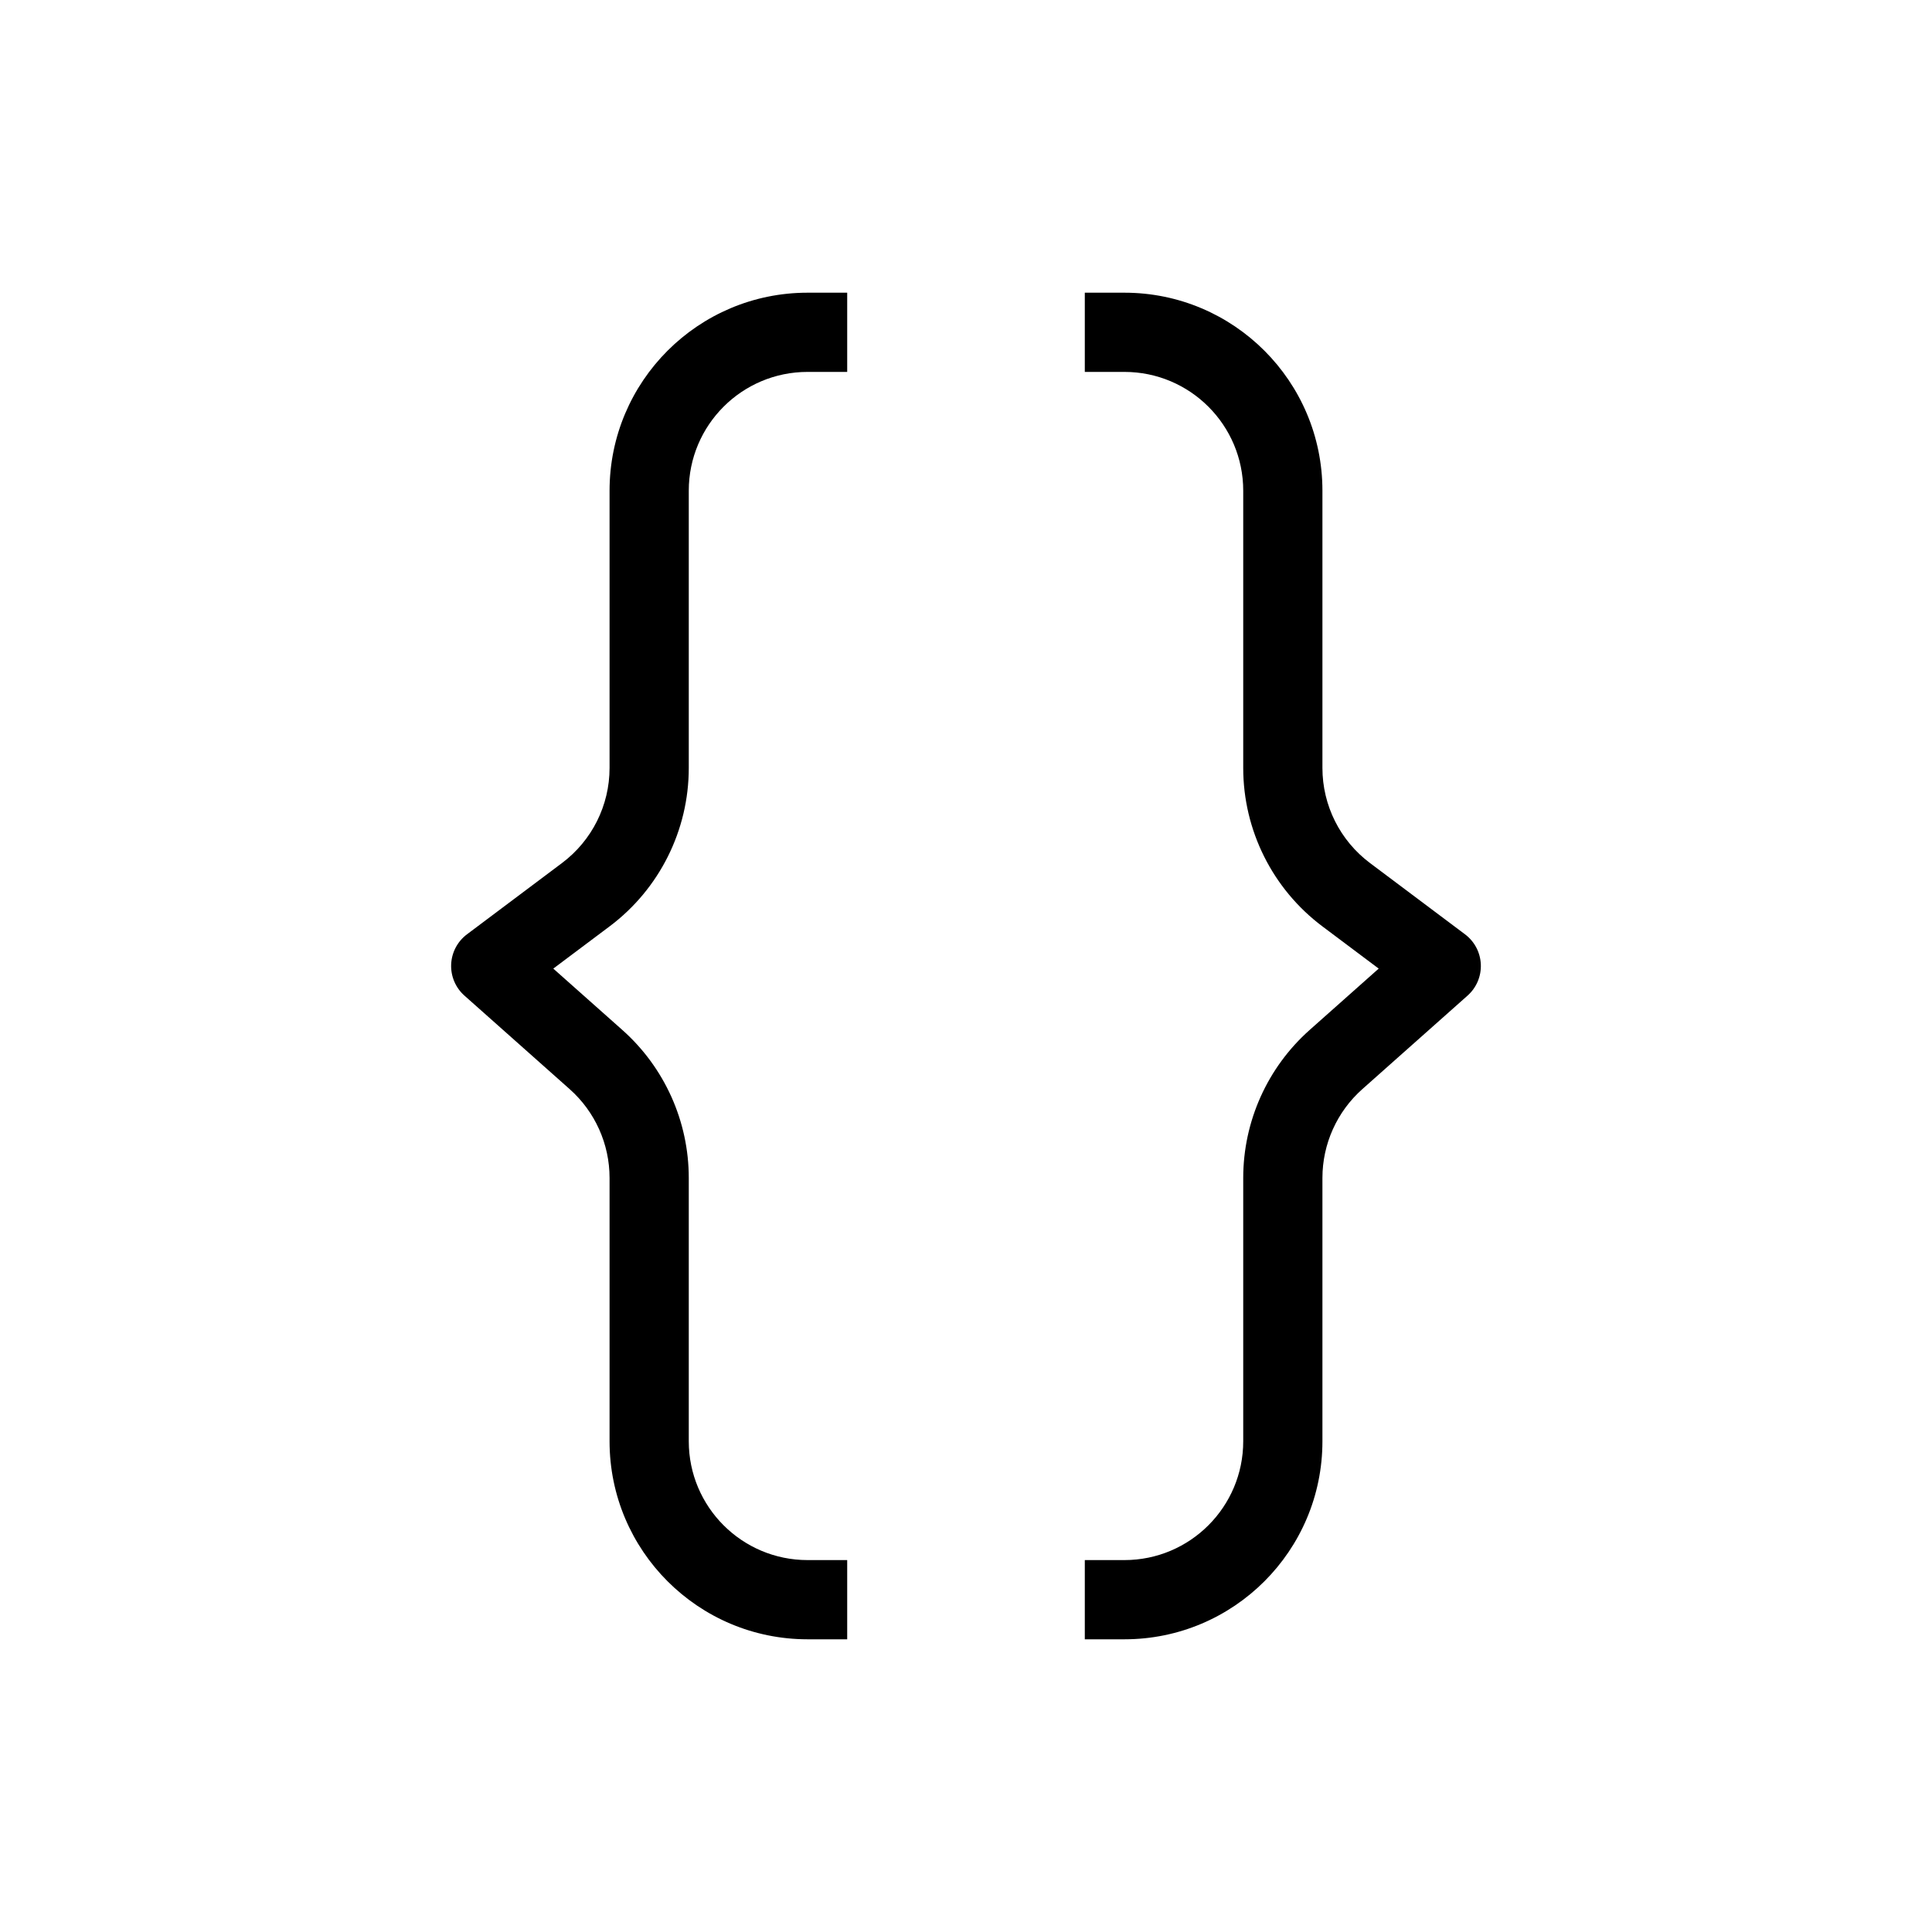
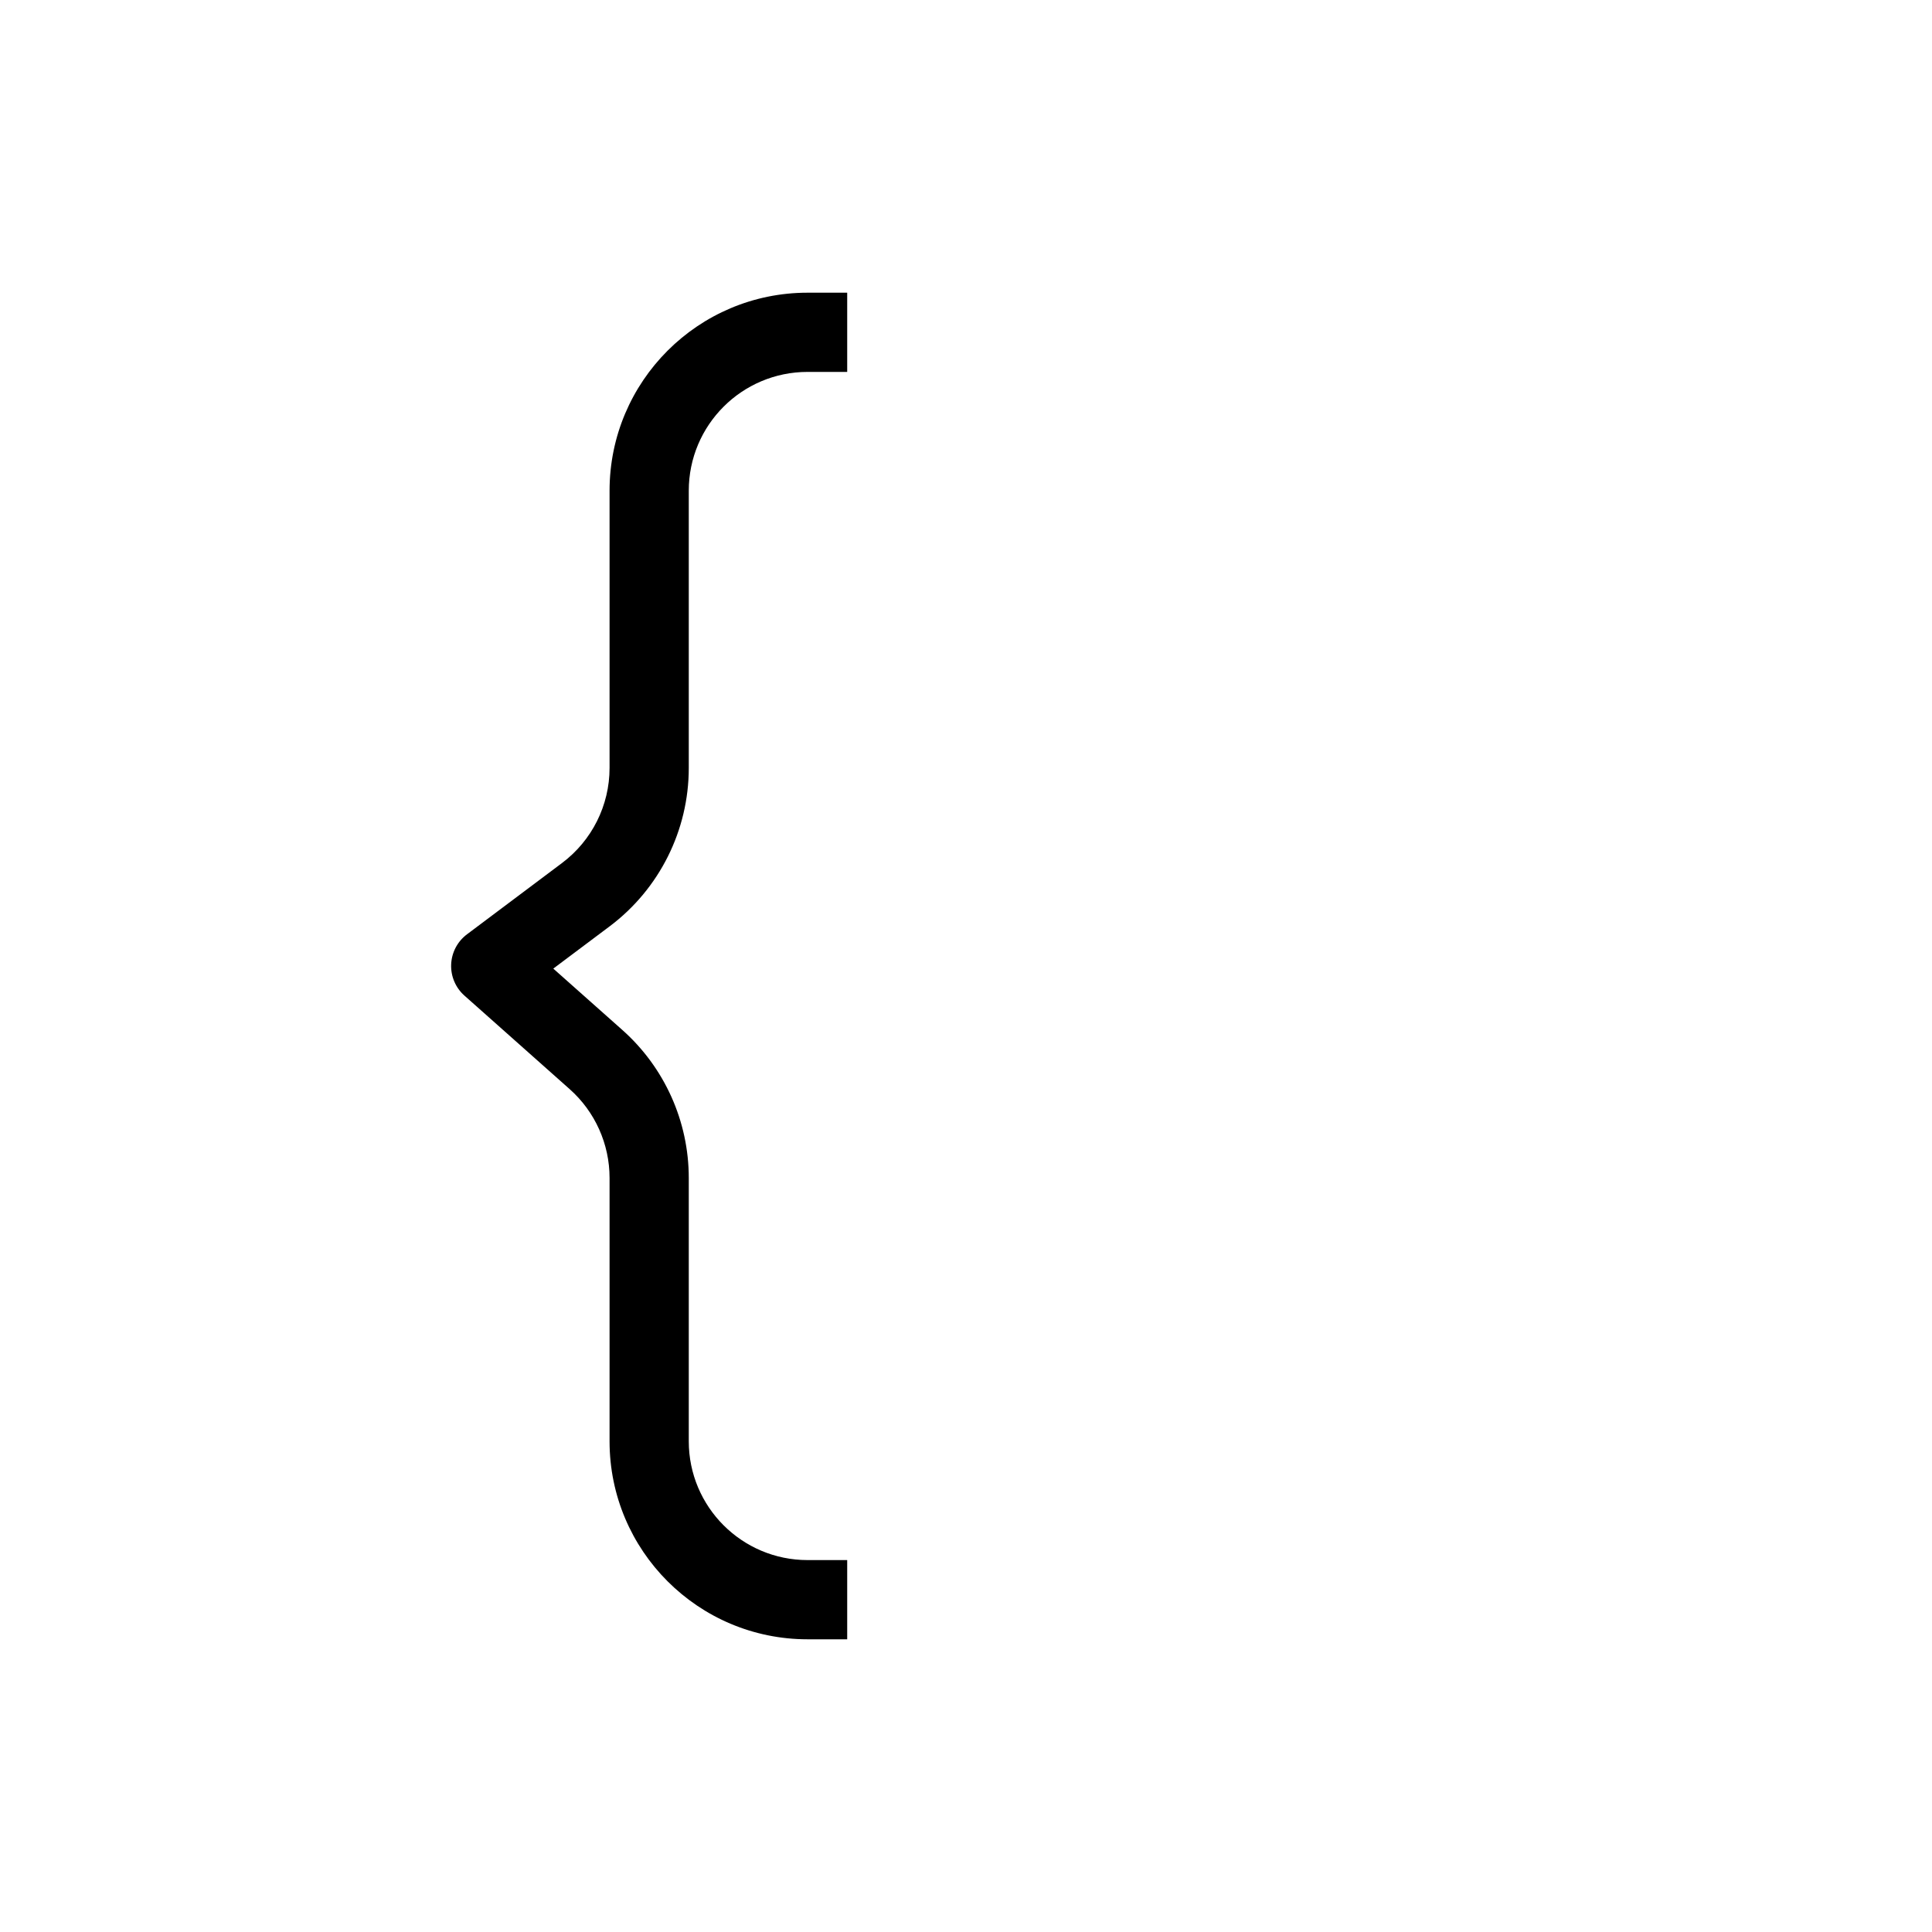
<svg xmlns="http://www.w3.org/2000/svg" fill="#000000" width="800px" height="800px" version="1.1" viewBox="144 144 512 512">
  <g fill-rule="evenodd">
-     <path d="m441.98 242.56h-10.496v-20.992h10.496c28.98 0 52.477 23.496 52.477 52.48v73.473c0 9.91 4.668 19.242 12.598 25.188l25.191 18.895c2.519 1.891 4.055 4.812 4.188 7.961s-1.16 6.188-3.516 8.281l-27.887 24.785c-6.723 5.977-10.574 14.539-10.574 23.535v69.785c0 28.984-23.496 52.48-52.477 52.48h-10.496v-20.992h10.496c17.387 0 31.488-14.098 31.488-31.488v-69.785c0-14.992 6.41-29.27 17.617-39.227l18.285-16.25-14.914-11.184c-13.211-9.91-20.988-25.469-20.988-41.984v-73.473c0-17.391-14.102-31.488-31.488-31.488z" />
    <path d="m358.02 242.56h10.496v-20.992h-10.496c-28.984 0-52.48 23.496-52.48 52.48v73.473c0 9.91-4.668 19.242-12.598 25.188l-25.188 18.895c-2.523 1.891-4.059 4.812-4.191 7.961-0.129 3.148 1.16 6.188 3.516 8.281l27.887 24.785c6.727 5.977 10.574 14.539 10.574 23.535v69.785c0 28.984 23.496 52.48 52.48 52.48h10.496v-20.992h-10.496c-17.391 0-31.488-14.098-31.488-31.488v-69.785c0-14.992-6.414-29.27-17.621-39.227l-18.285-16.25 14.914-11.184c13.215-9.91 20.992-25.469 20.992-41.984v-73.473c0-17.391 14.098-31.488 31.488-31.488z" />
  </g>
</svg>